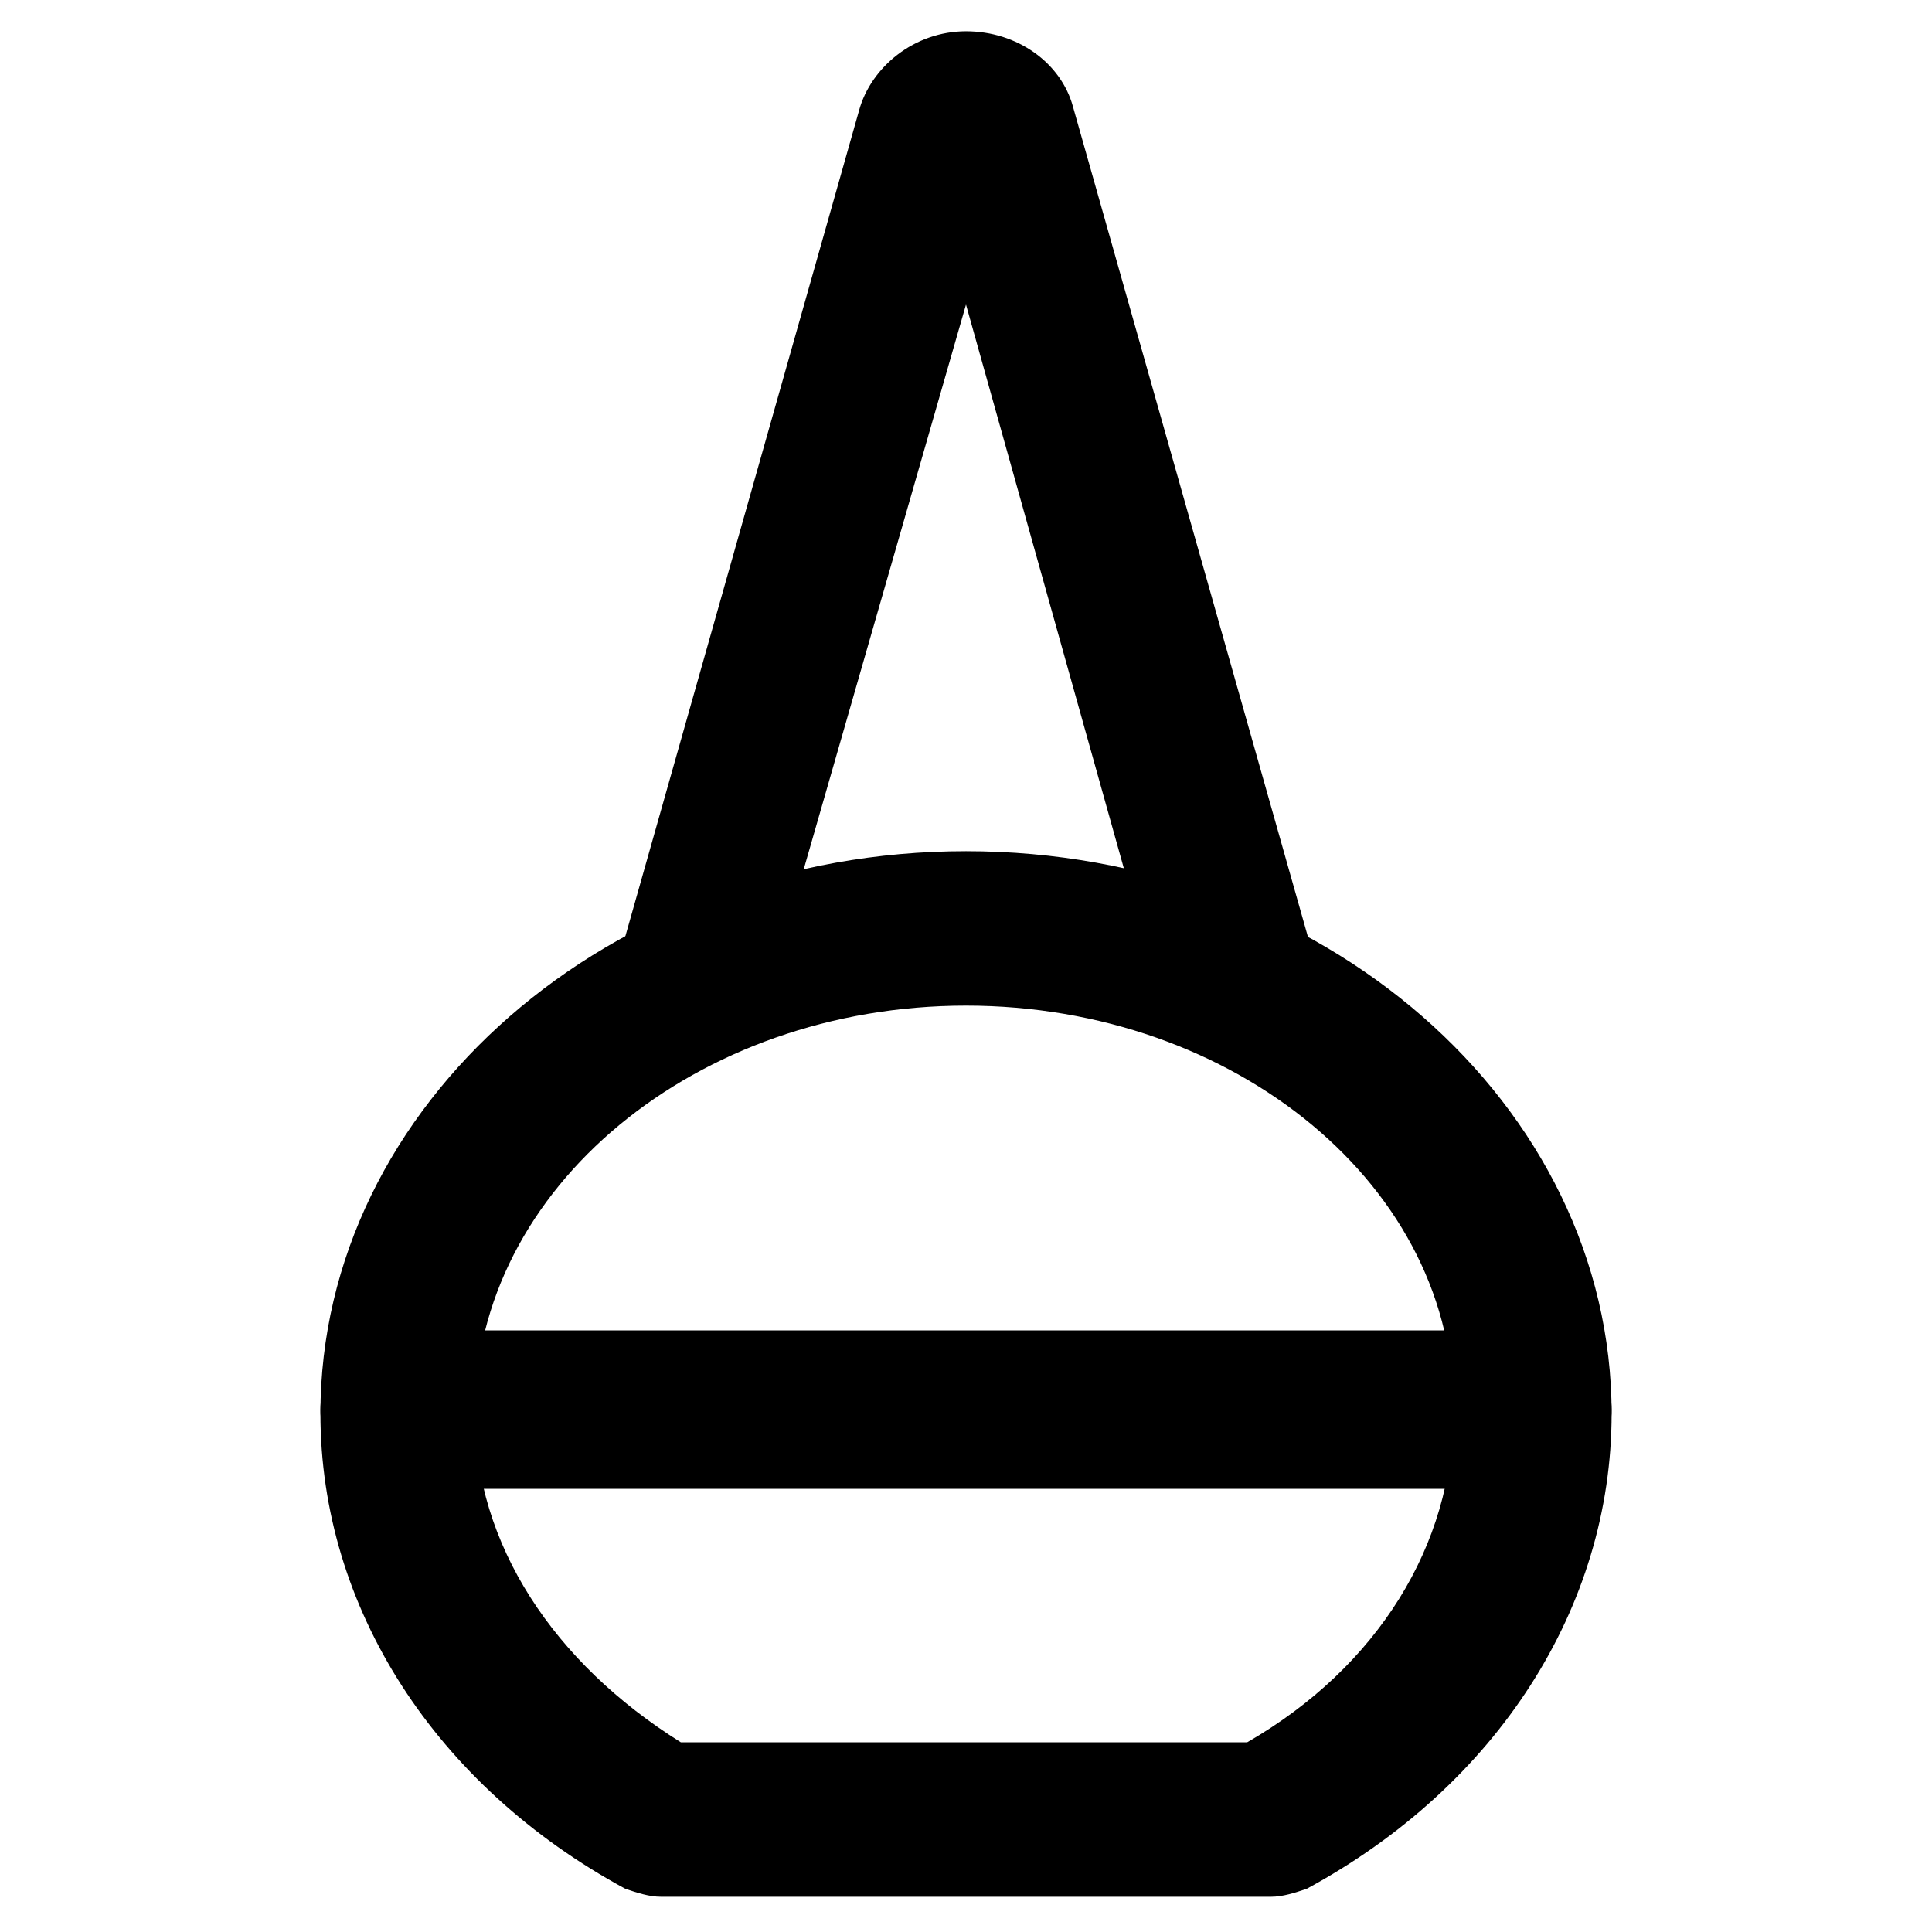
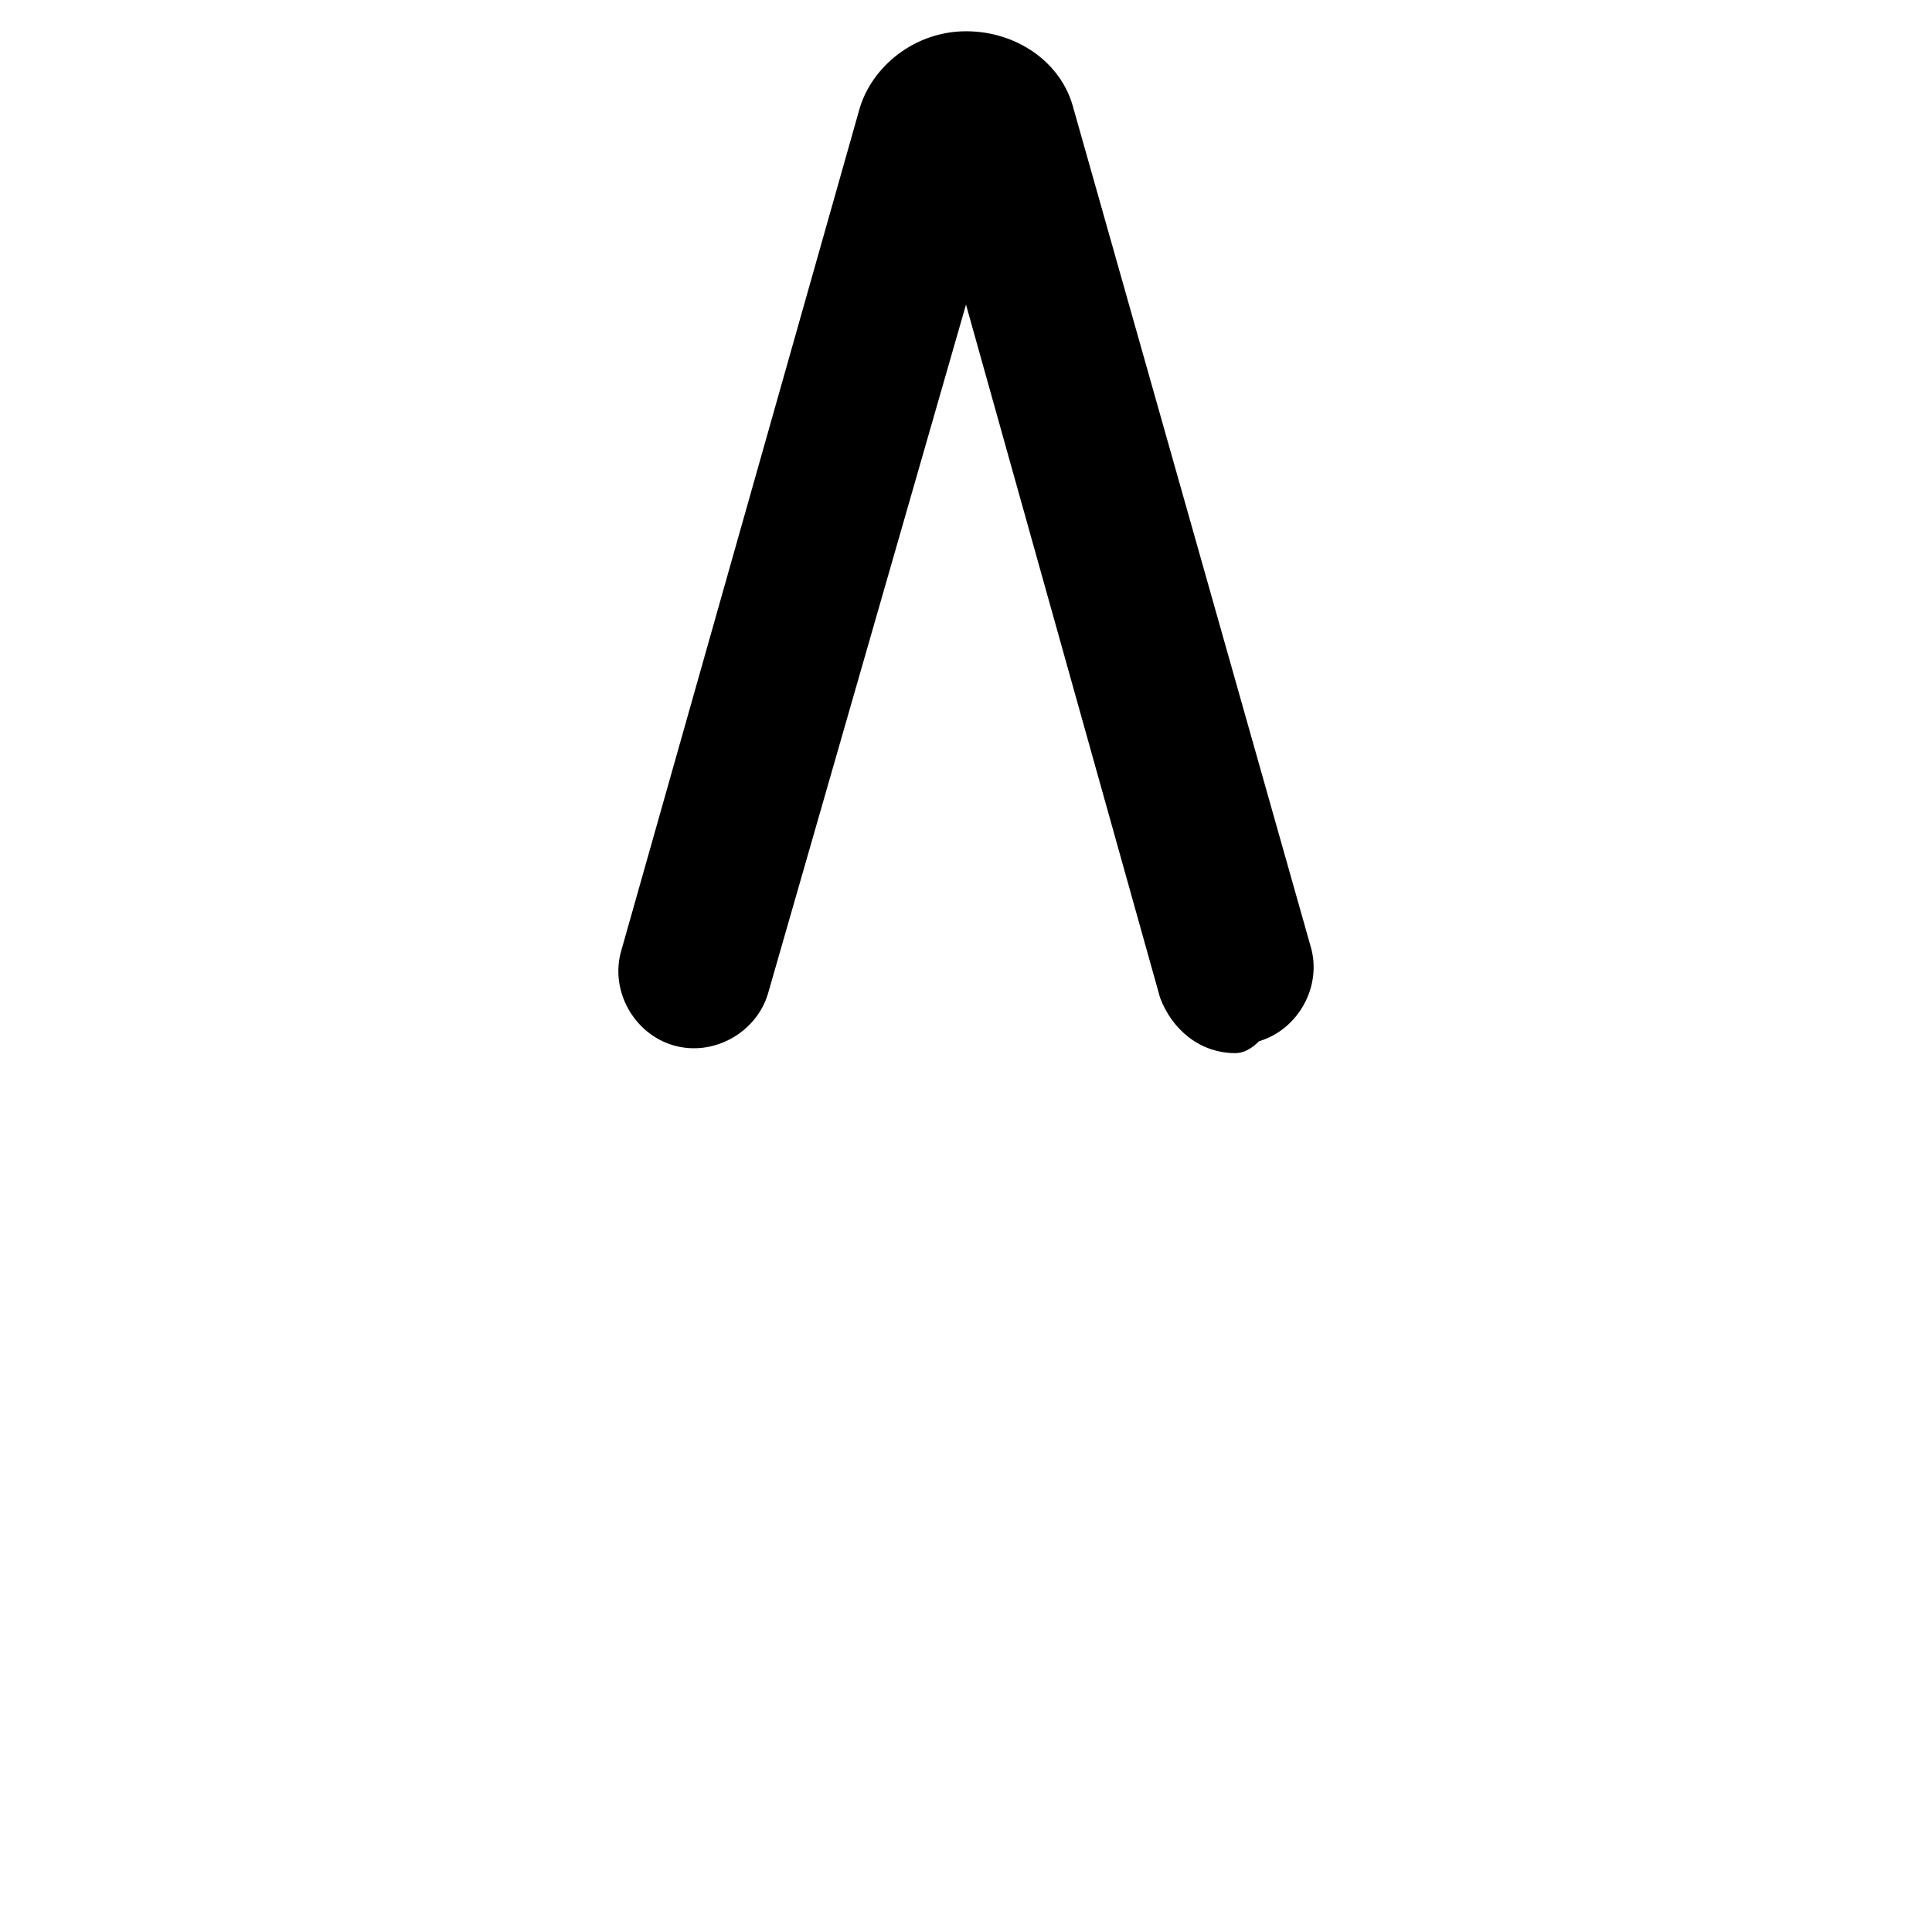
<svg xmlns="http://www.w3.org/2000/svg" fill="#000000" width="800px" height="800px" version="1.1" viewBox="144 144 512 512">
  <g>
-     <path d="m480.82 646.66h-161.64c-3.148 0-6.297-1.051-9.445-2.098-50.383-27.289-80.82-74.523-80.82-125.95 0-81.867 76.621-149.04 171.09-149.04s171.09 67.176 171.09 149.04c0 51.43-30.438 98.664-80.82 125.95-3.148 1.047-6.301 2.098-9.449 2.098zm-156.39-40.934h150.09c34.637-19.941 54.578-52.48 54.578-87.117 1.051-59.828-57.727-108.11-129.1-108.11s-130.15 48.281-130.15 108.11c0 34.637 20.992 66.125 54.578 87.117z" />
    <path d="m471.37 423.09c-9.445 0-16.793-6.297-19.941-14.695l-51.43-183.68-52.48 182.63c-3.148 10.496-14.695 16.793-25.191 13.645-10.496-3.148-16.793-14.695-13.645-25.191l62.977-222.52c3.148-11.547 14.695-20.992 28.34-20.992s25.191 8.398 28.34 19.941l62.977 222.52c3.148 10.496-3.148 22.043-13.645 25.191-2.102 2.098-4.199 3.148-6.301 3.148z" />
-     <path d="m550.09 538.55h-300.18c-11.547 0-20.992-9.445-20.992-20.992 0-11.547 9.445-20.992 20.992-20.992h300.19c11.547 0 20.992 9.445 20.992 20.992-0.004 11.547-9.449 20.992-20.996 20.992z" />
  </g>
</svg>